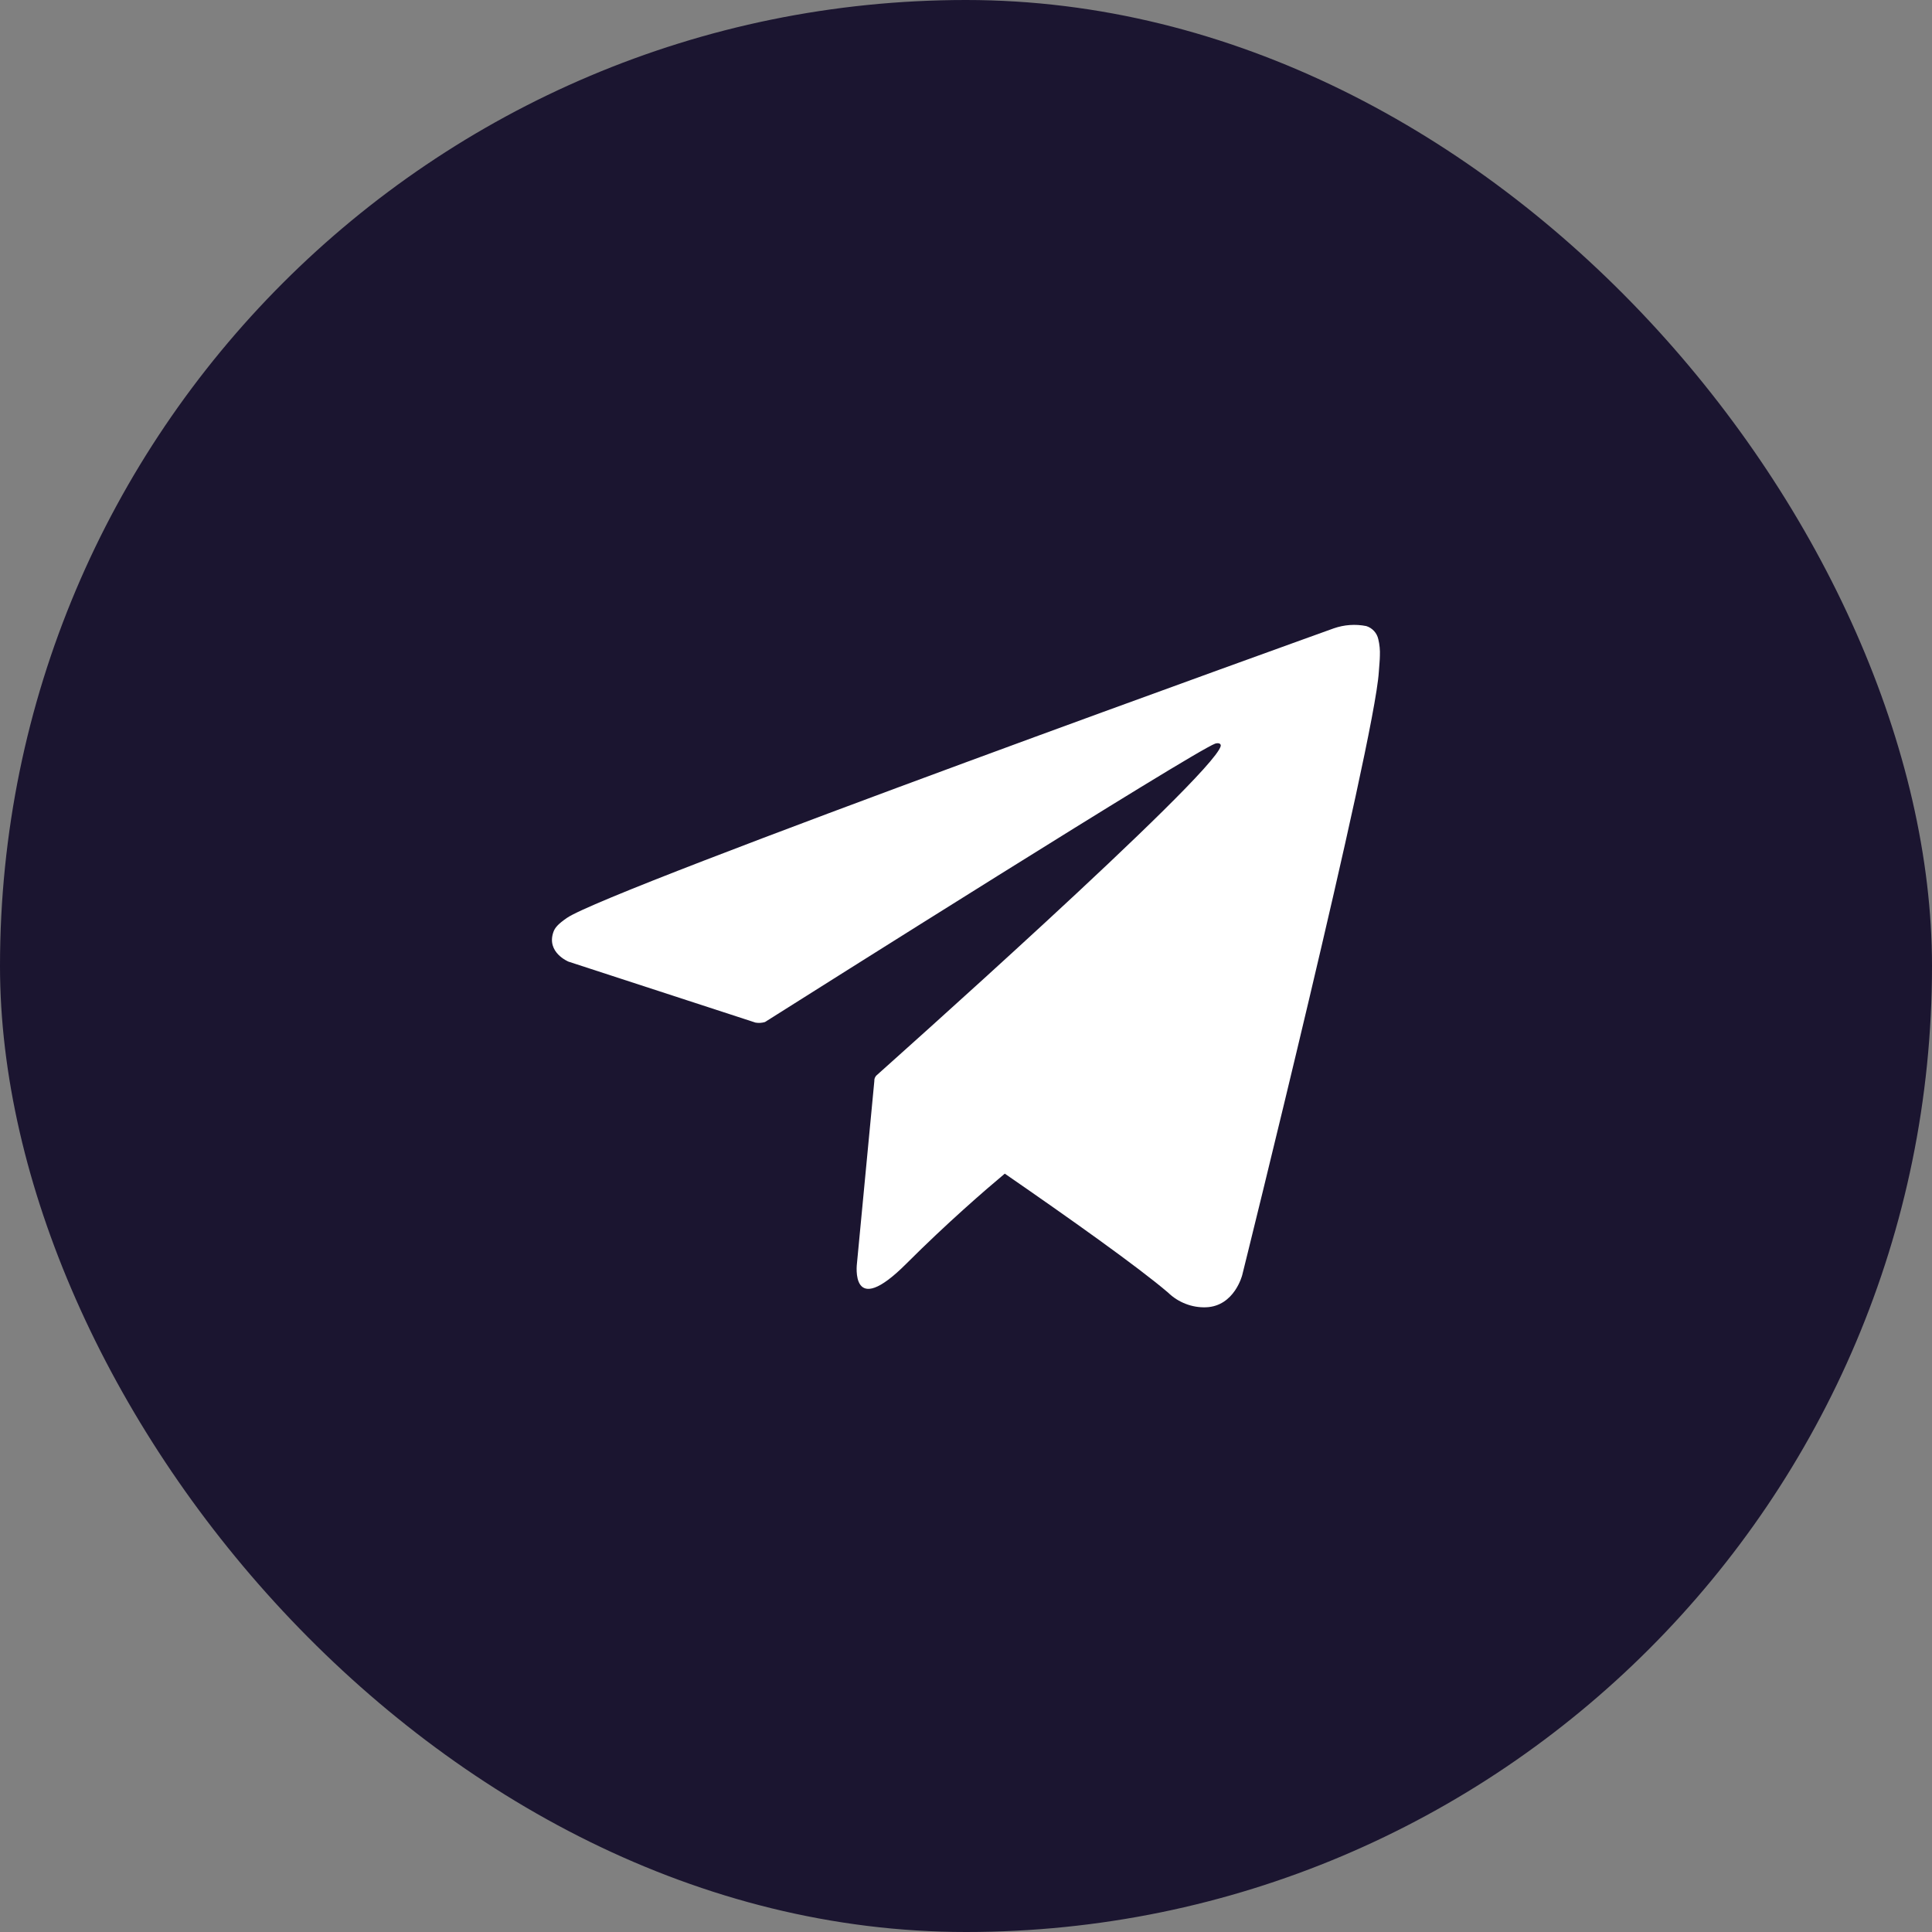
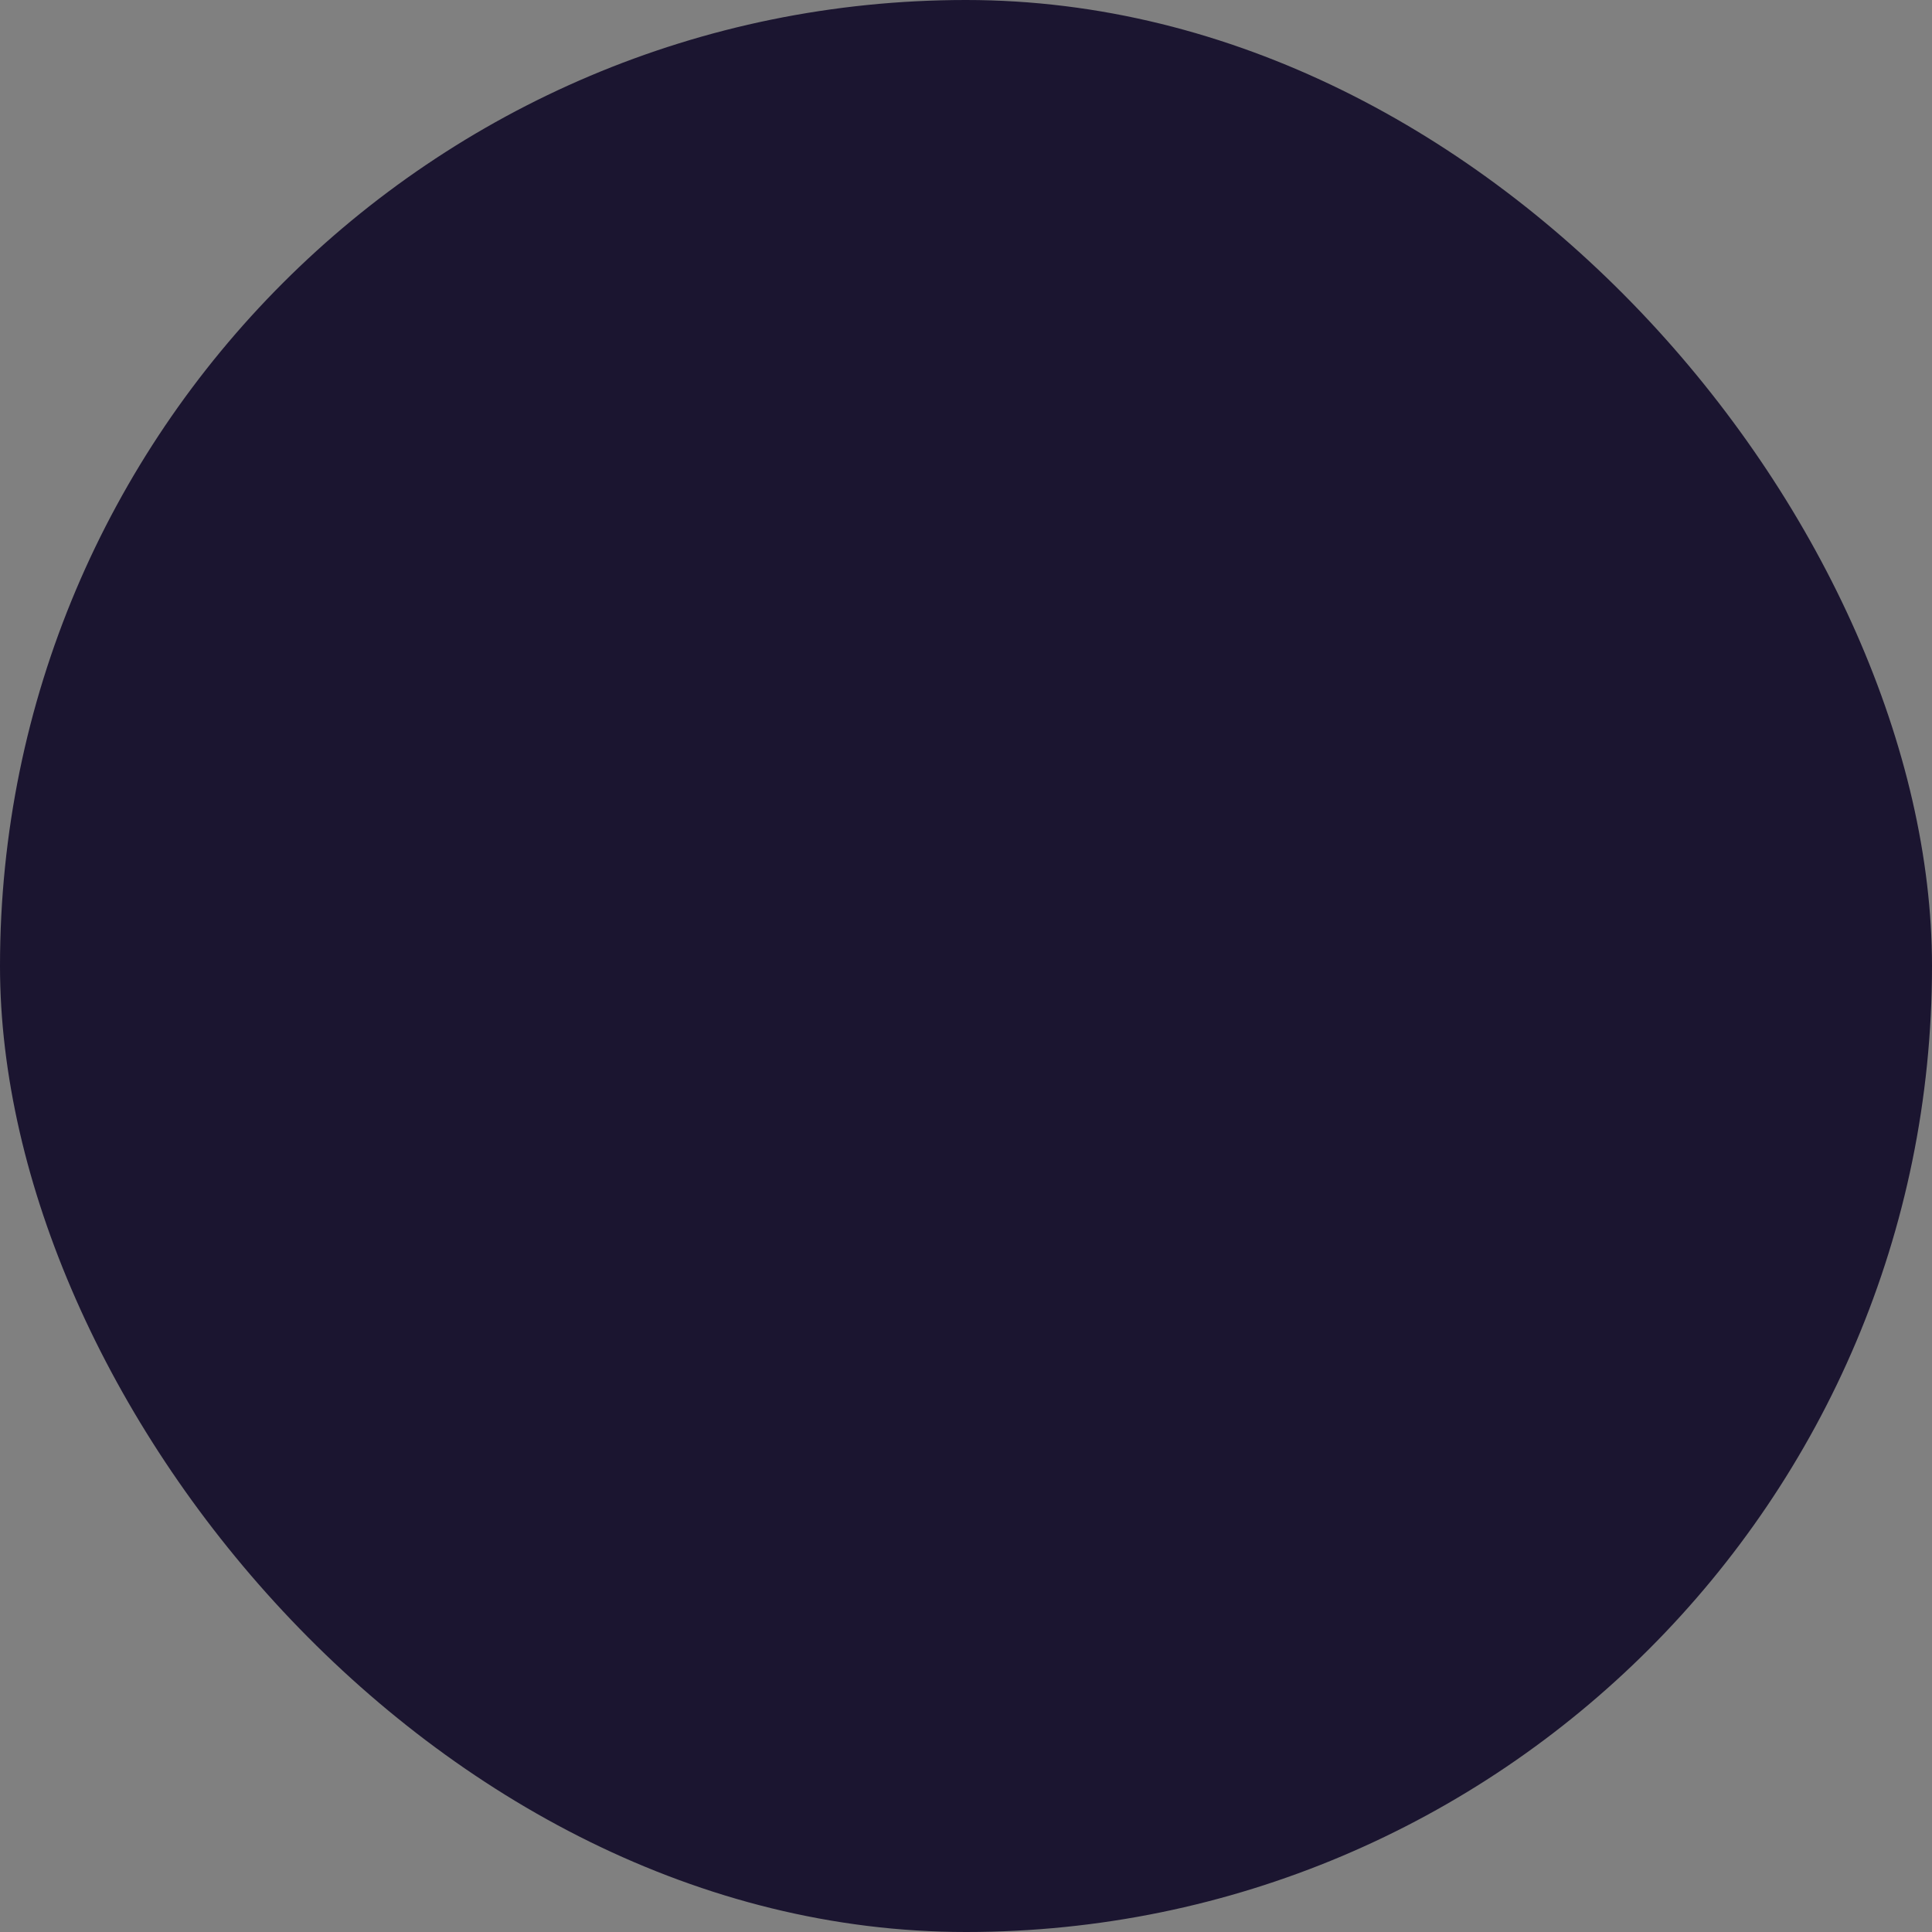
<svg xmlns="http://www.w3.org/2000/svg" width="40" height="40" viewBox="0 0 40 40" fill="none">
  <rect x="0" y="0" width="40" height="40" fill="#808080" stroke="none" />
  <rect width="40" height="40" rx="20" fill="#1B1530" />
  <g clip-path="url(#clip0_35_295)">
-     <path d="M28.536 13.233C28.522 13.17 28.492 13.112 28.448 13.064C28.404 13.016 28.348 12.981 28.287 12.962C28.061 12.917 27.829 12.934 27.612 13.01C27.612 13.01 12.592 18.408 11.735 19.006C11.549 19.135 11.488 19.209 11.457 19.298C11.309 19.723 11.771 19.91 11.771 19.91L15.642 21.172C15.707 21.183 15.774 21.179 15.838 21.16C16.718 20.604 24.698 15.565 25.159 15.396C25.231 15.374 25.285 15.396 25.273 15.45C25.085 16.096 18.194 22.22 18.156 22.257C18.137 22.272 18.123 22.292 18.113 22.314C18.104 22.336 18.1 22.36 18.102 22.383L17.742 26.161C17.742 26.161 17.591 27.339 18.767 26.161C19.602 25.326 20.402 24.634 20.803 24.299C22.134 25.217 23.567 26.234 24.185 26.763C24.288 26.863 24.411 26.942 24.546 26.994C24.681 27.047 24.825 27.071 24.969 27.066C25.558 27.044 25.719 26.399 25.719 26.399C25.719 26.399 28.455 15.387 28.547 13.912C28.556 13.767 28.568 13.674 28.569 13.575C28.574 13.46 28.563 13.345 28.536 13.233Z" fill="white" />
-   </g>
+     </g>
  <defs>
    <clipPath id="clip0_35_295">
-       <rect width="17.143" height="17.143" fill="white" transform="translate(11.428 11.428)" />
-     </clipPath>
+       </clipPath>
  </defs>
</svg>